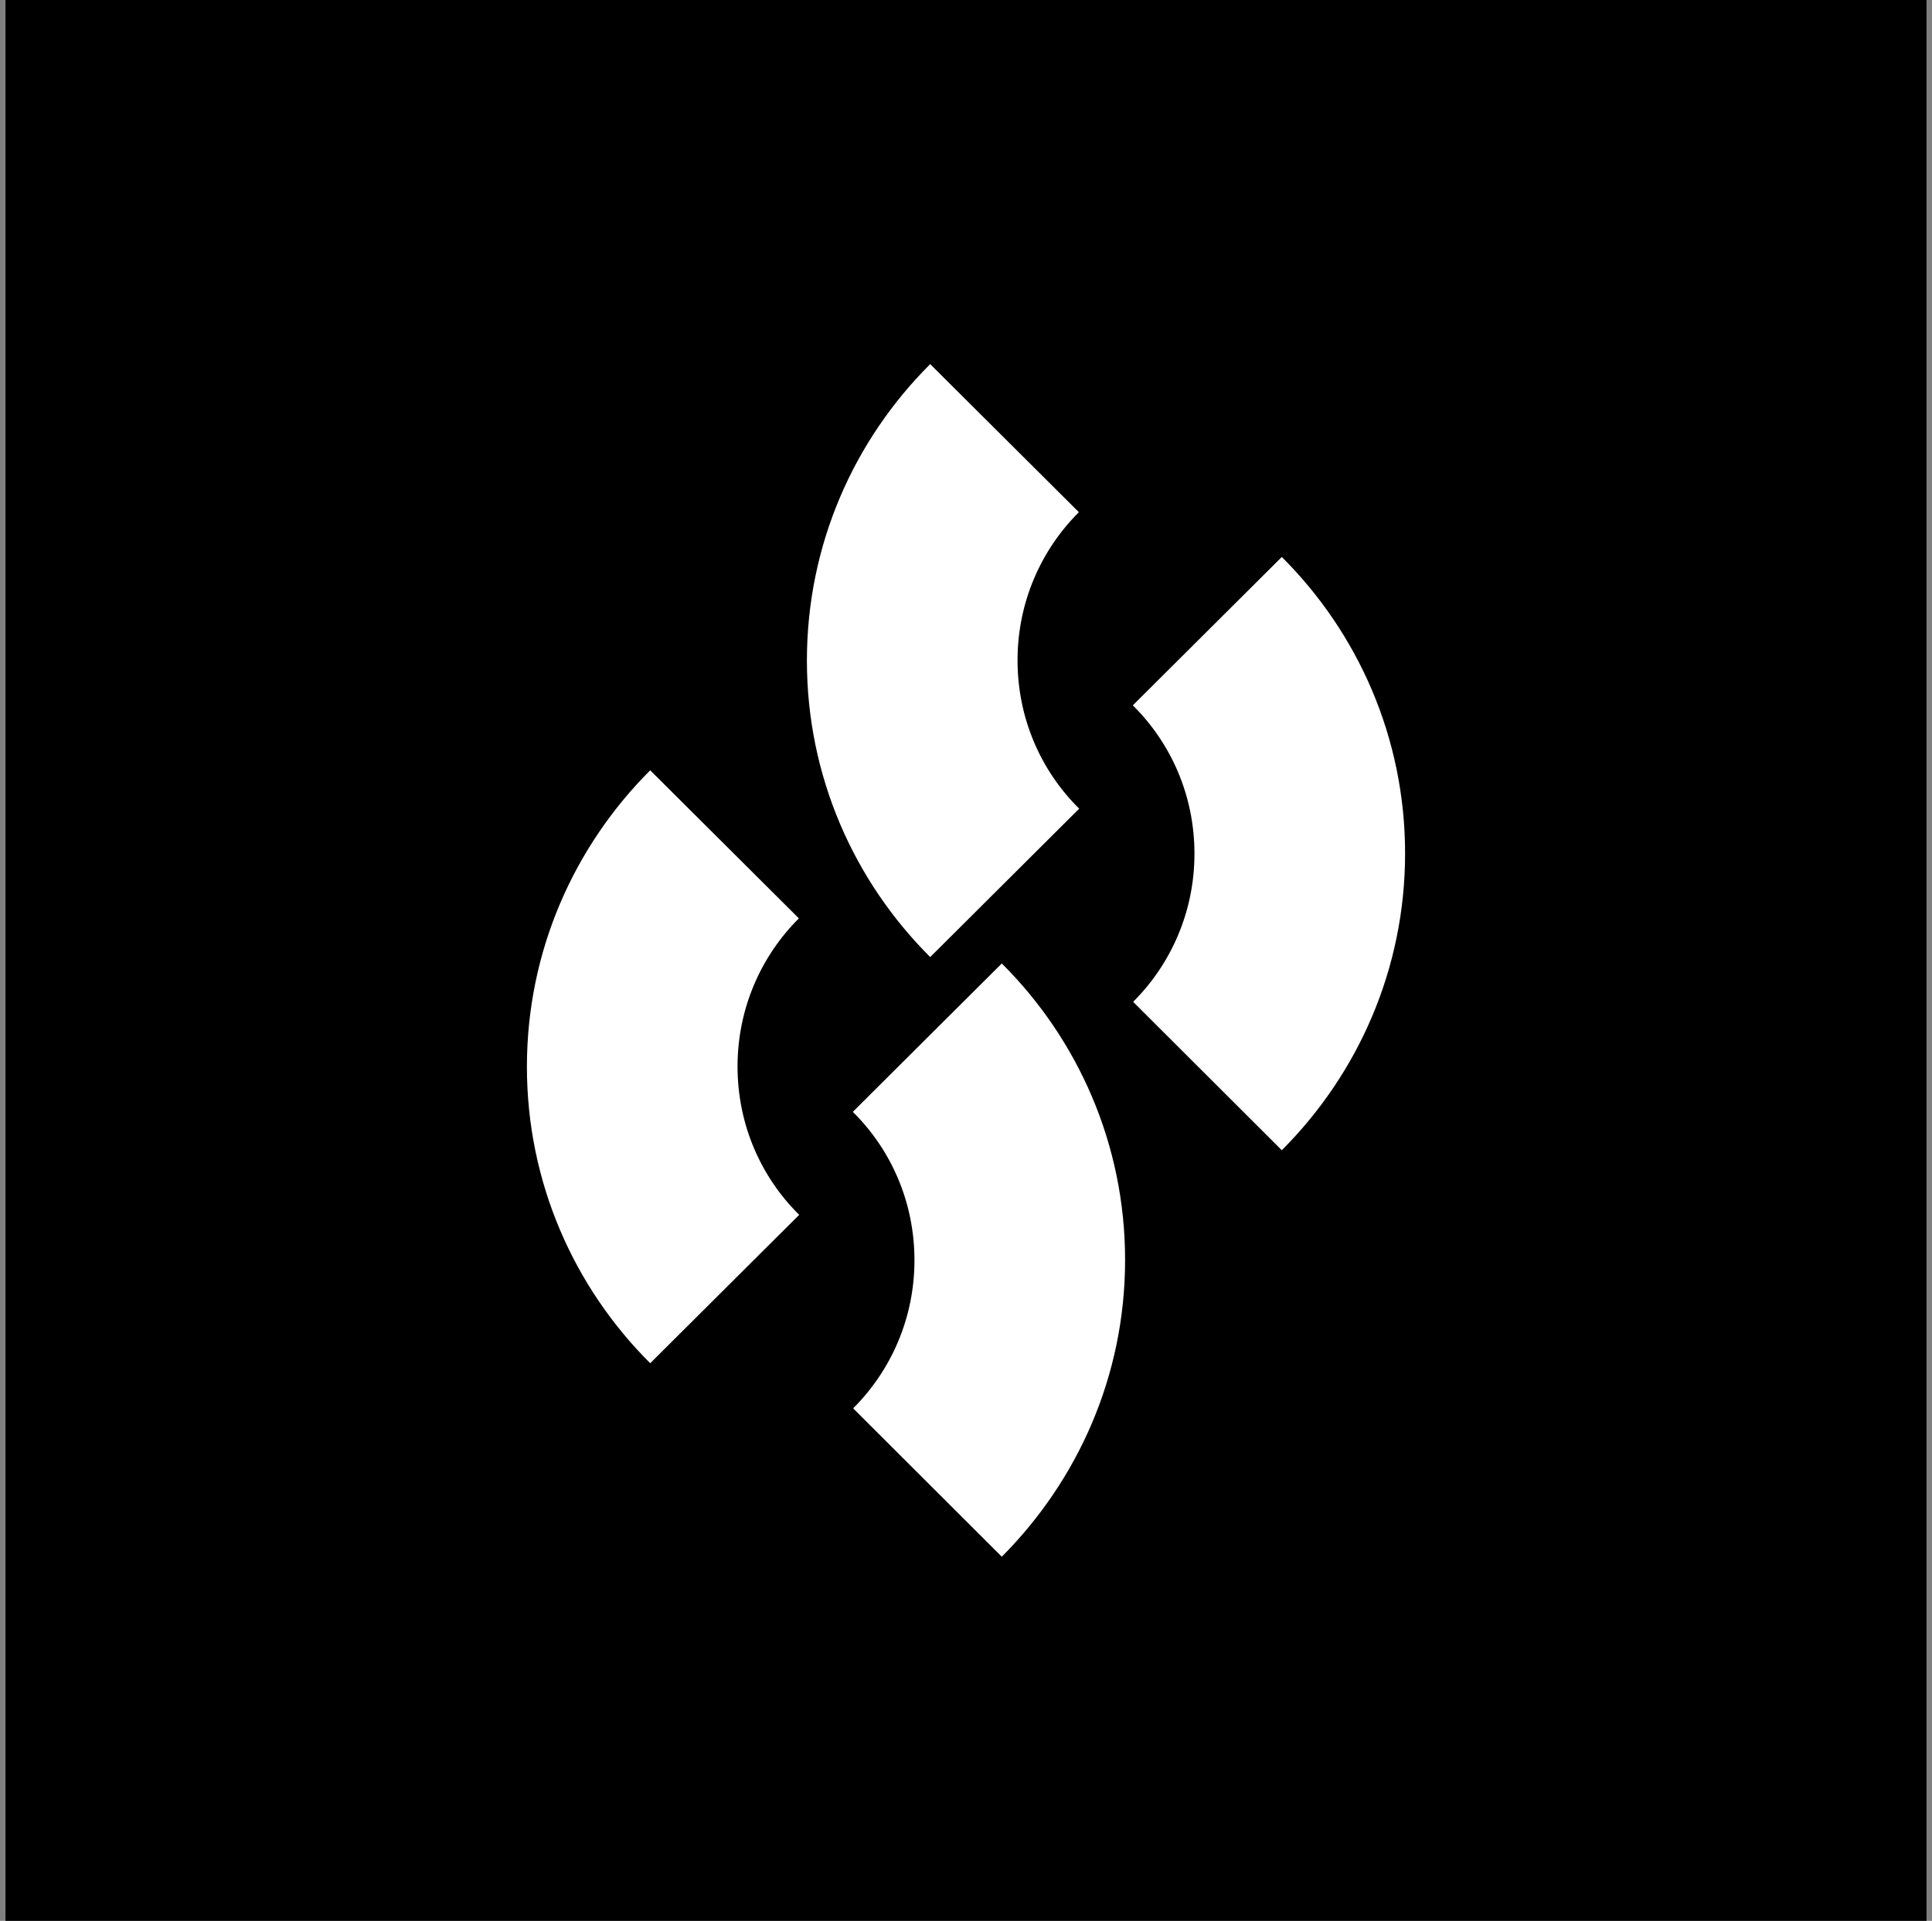
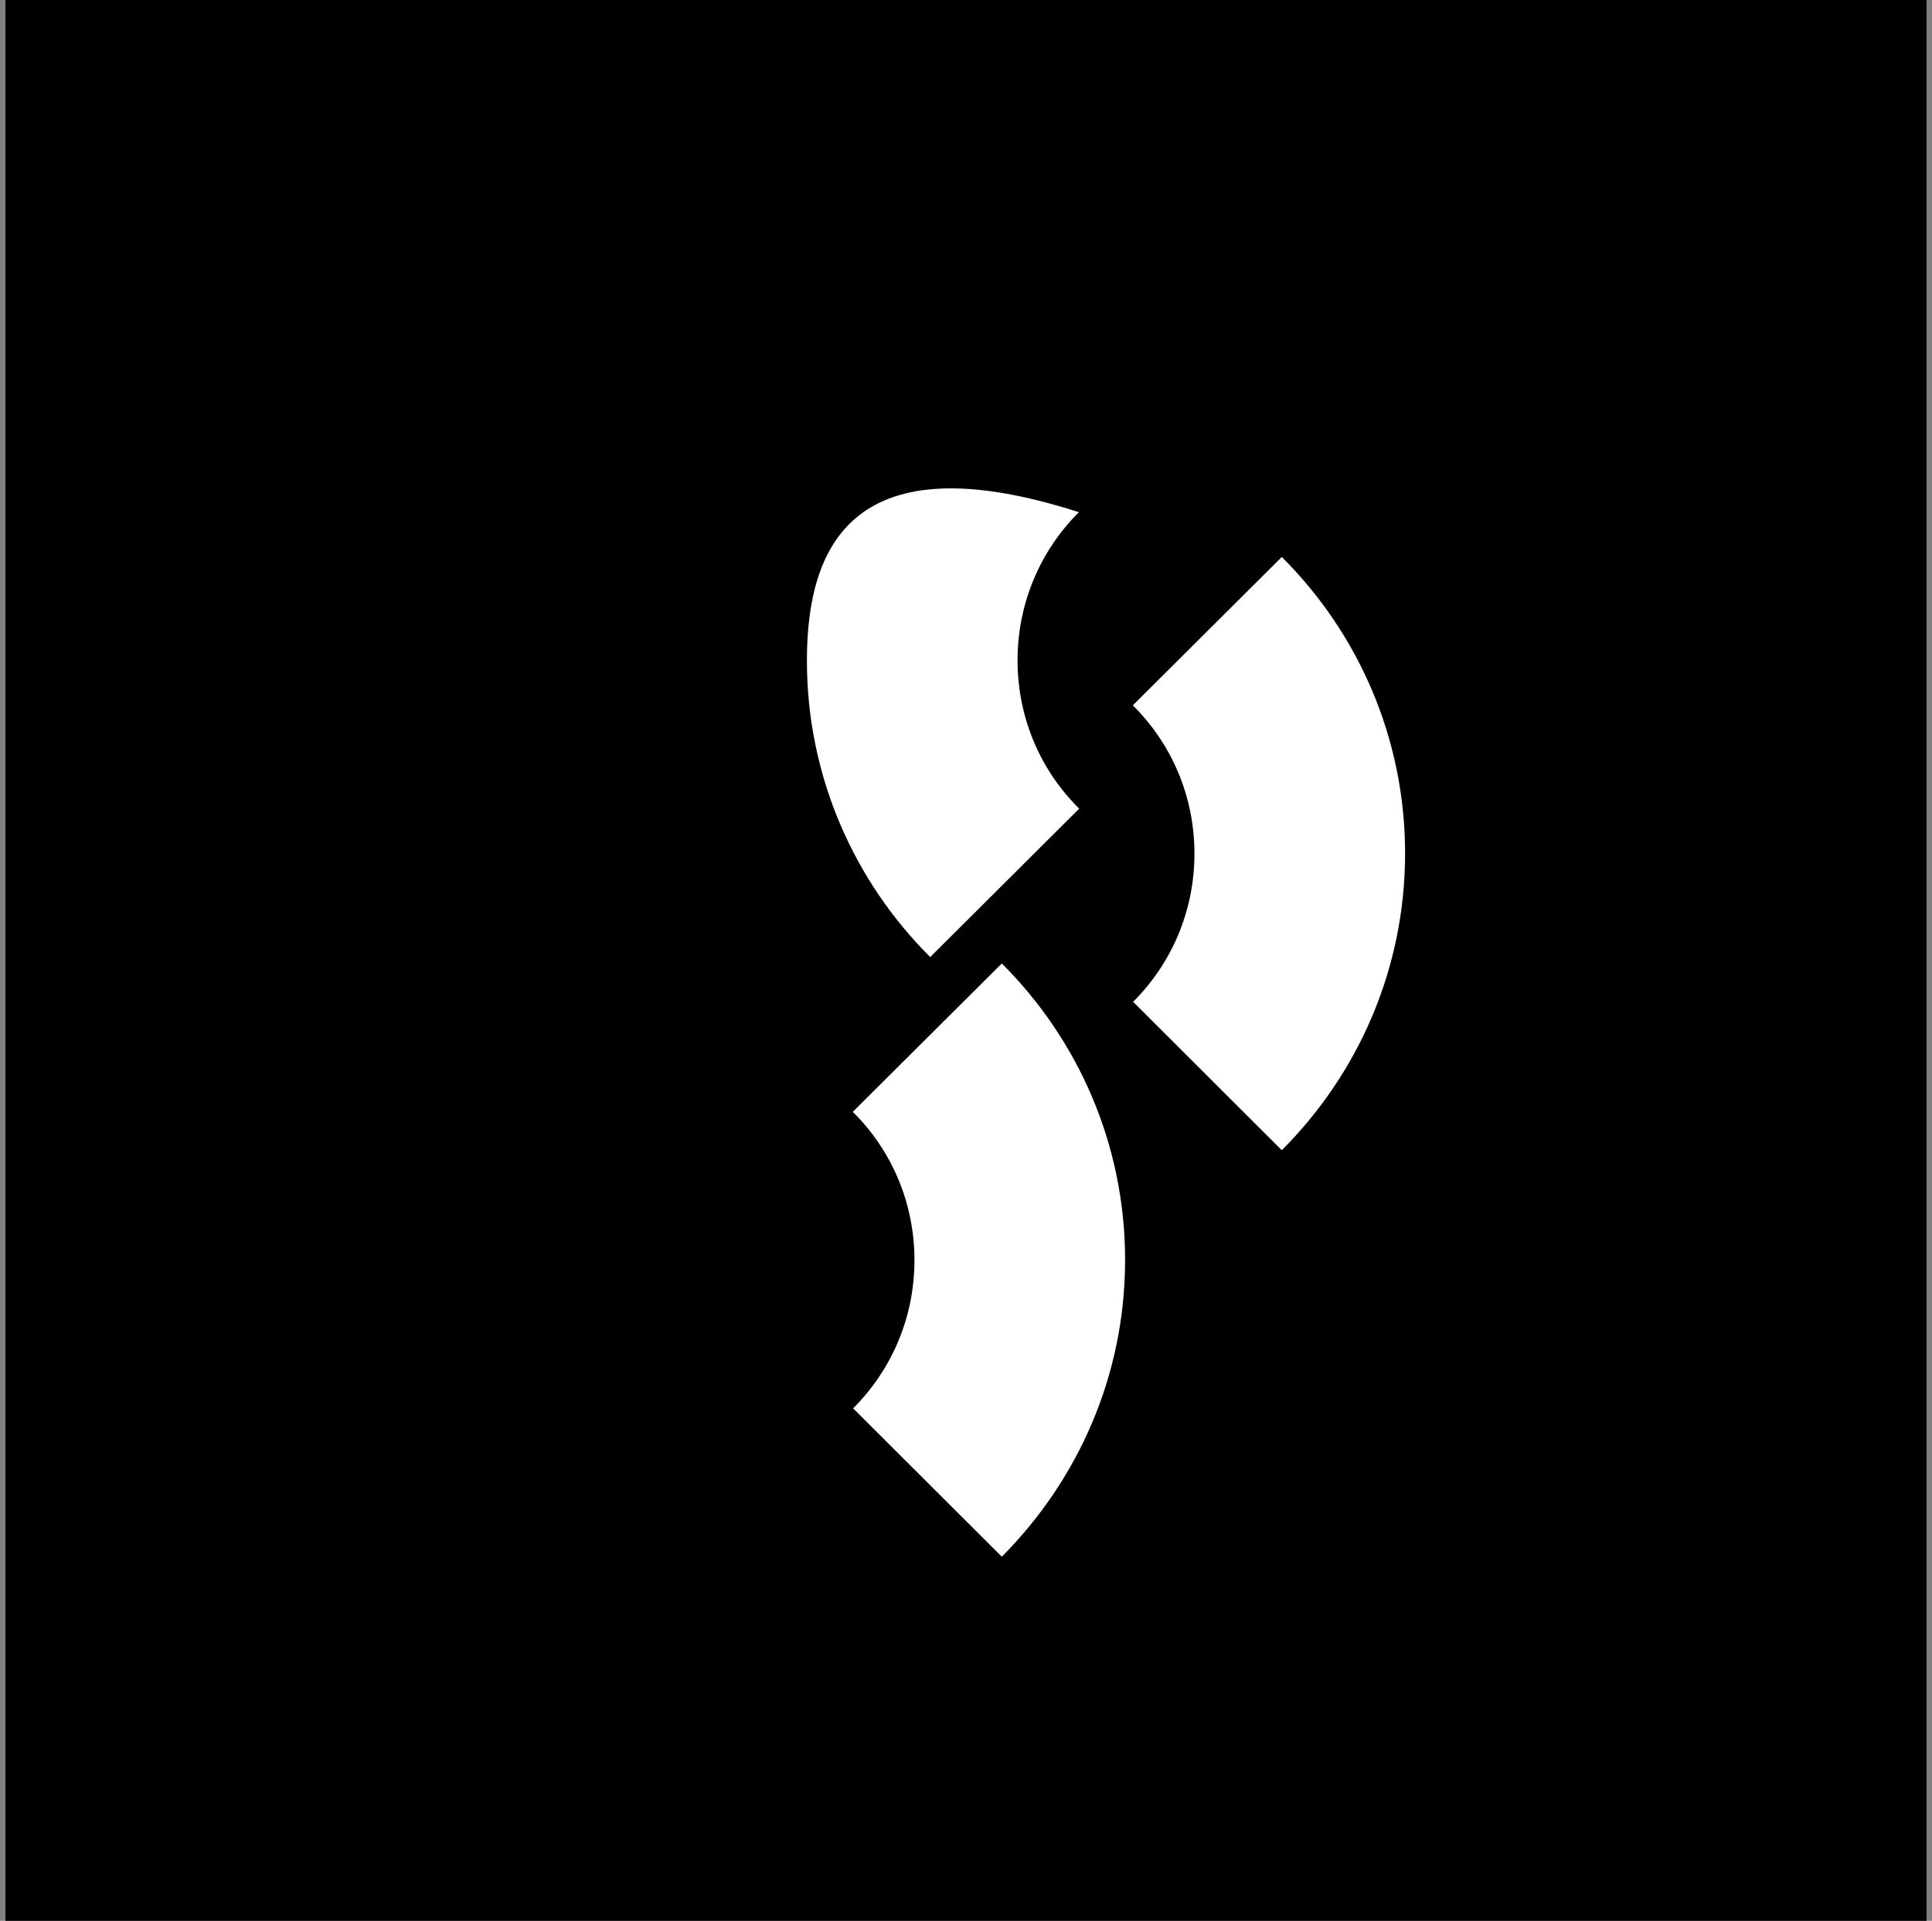
<svg xmlns="http://www.w3.org/2000/svg" width="176" height="175" viewBox="0 0 176 175" fill="none">
  <rect x="0" y="0" width="176" height="175" fill="#808080" stroke="none" />
  <rect width="175" height="175" transform="translate(0.5)" fill="#151515" style="fill:#151515;fill:color(display-p3 0.082 0.082 0.082);fill-opacity:1;" />
-   <path d="M48 97.188C48 107.736 52.3 117.293 59.232 124.198L72.804 110.679C69.323 107.24 67.188 102.462 67.188 97.159C67.188 91.885 69.323 87.107 72.775 83.669L59.232 70.178C52.3 77.113 48 86.641 48 97.188Z" fill="white" style="fill:white;fill-opacity:1;" />
-   <path d="M73.507 60.184C73.507 70.731 77.807 80.288 84.739 87.194L98.311 73.674C94.83 70.236 92.695 65.458 92.695 60.155C92.695 54.881 94.83 50.102 98.282 46.664L84.739 33.174C77.807 40.079 73.507 49.607 73.507 60.184Z" fill="white" style="fill:white;fill-opacity:1;" />
+   <path d="M73.507 60.184C73.507 70.731 77.807 80.288 84.739 87.194L98.311 73.674C94.83 70.236 92.695 65.458 92.695 60.155C92.695 54.881 94.83 50.102 98.282 46.664C77.807 40.079 73.507 49.607 73.507 60.184Z" fill="white" style="fill:white;fill-opacity:1;" />
  <path d="M128 77.753C128 67.205 123.7 57.648 116.768 50.743L103.196 64.262C106.676 67.701 108.812 72.479 108.812 77.782C108.812 83.056 106.676 87.834 103.225 91.272L116.768 104.792C123.7 97.857 128 88.3 128 77.753Z" fill="white" style="fill:white;fill-opacity:1;" />
  <path d="M102.493 114.787C102.493 104.239 98.193 94.683 91.261 87.777L77.689 101.297C81.17 104.735 83.305 109.513 83.305 114.816C83.305 120.09 81.17 124.868 77.718 128.307L91.261 141.826C98.193 134.862 102.493 125.335 102.493 114.787Z" fill="white" style="fill:white;fill-opacity:1;" />
</svg>